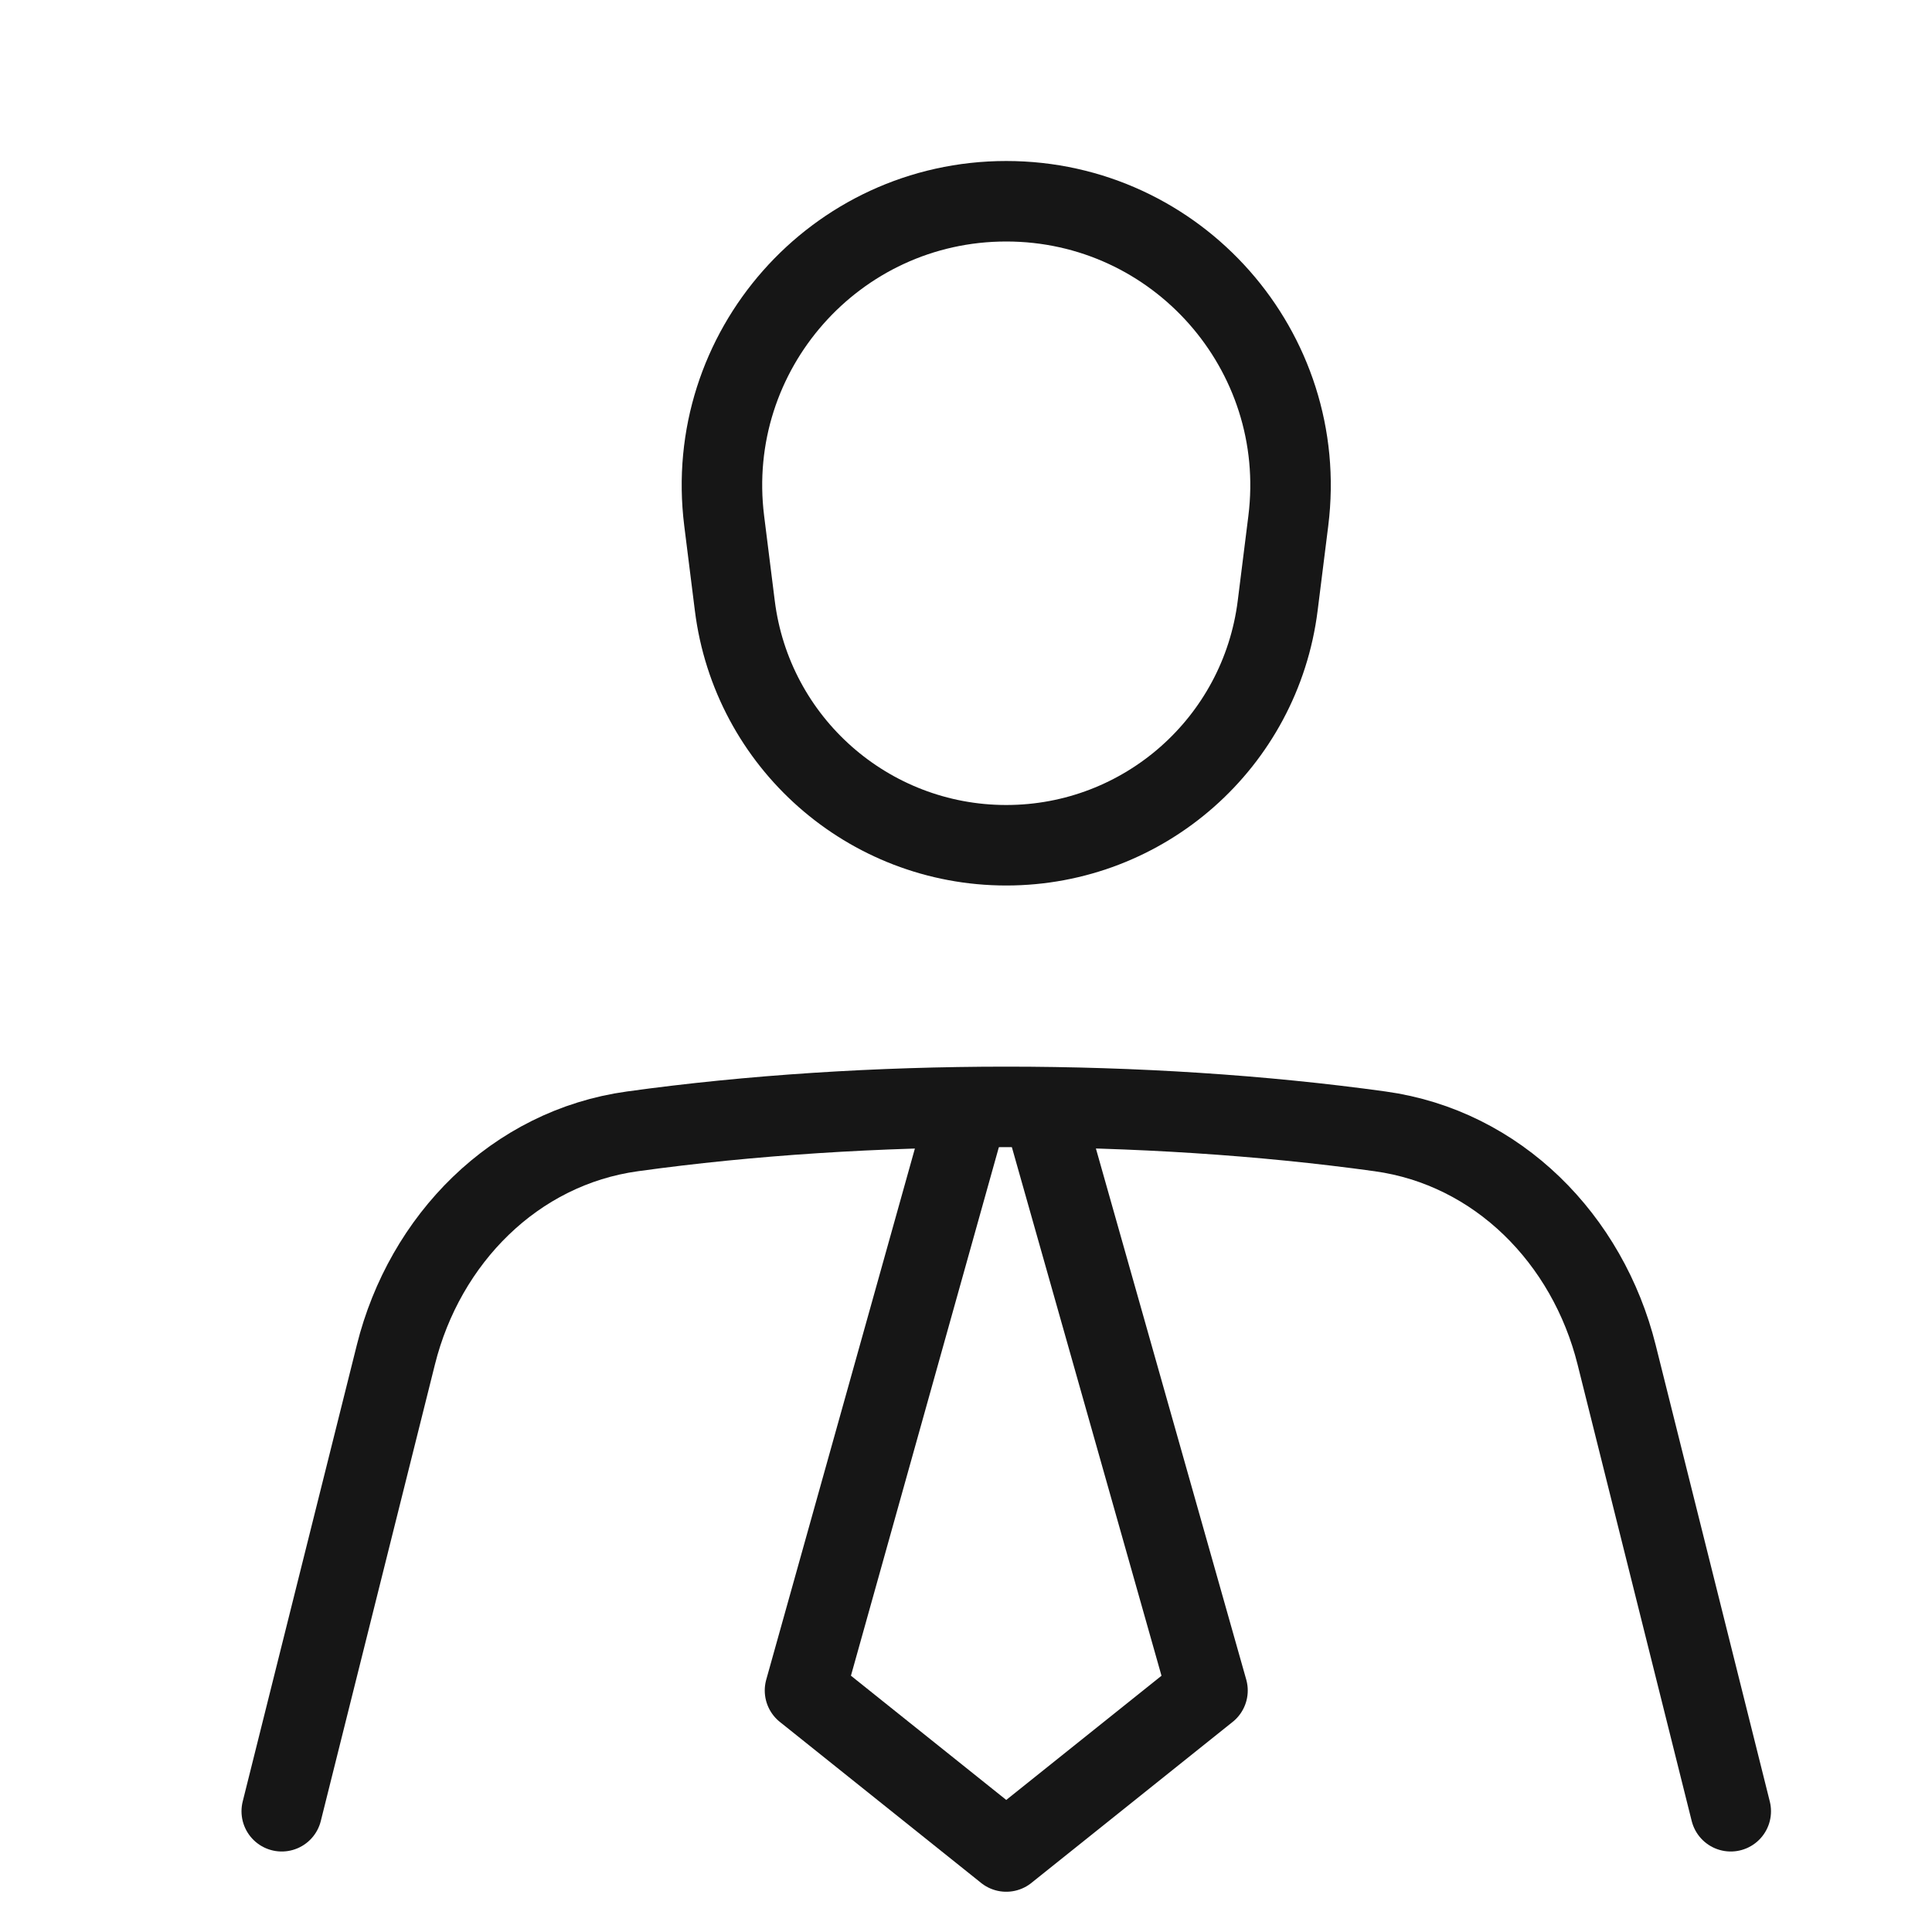
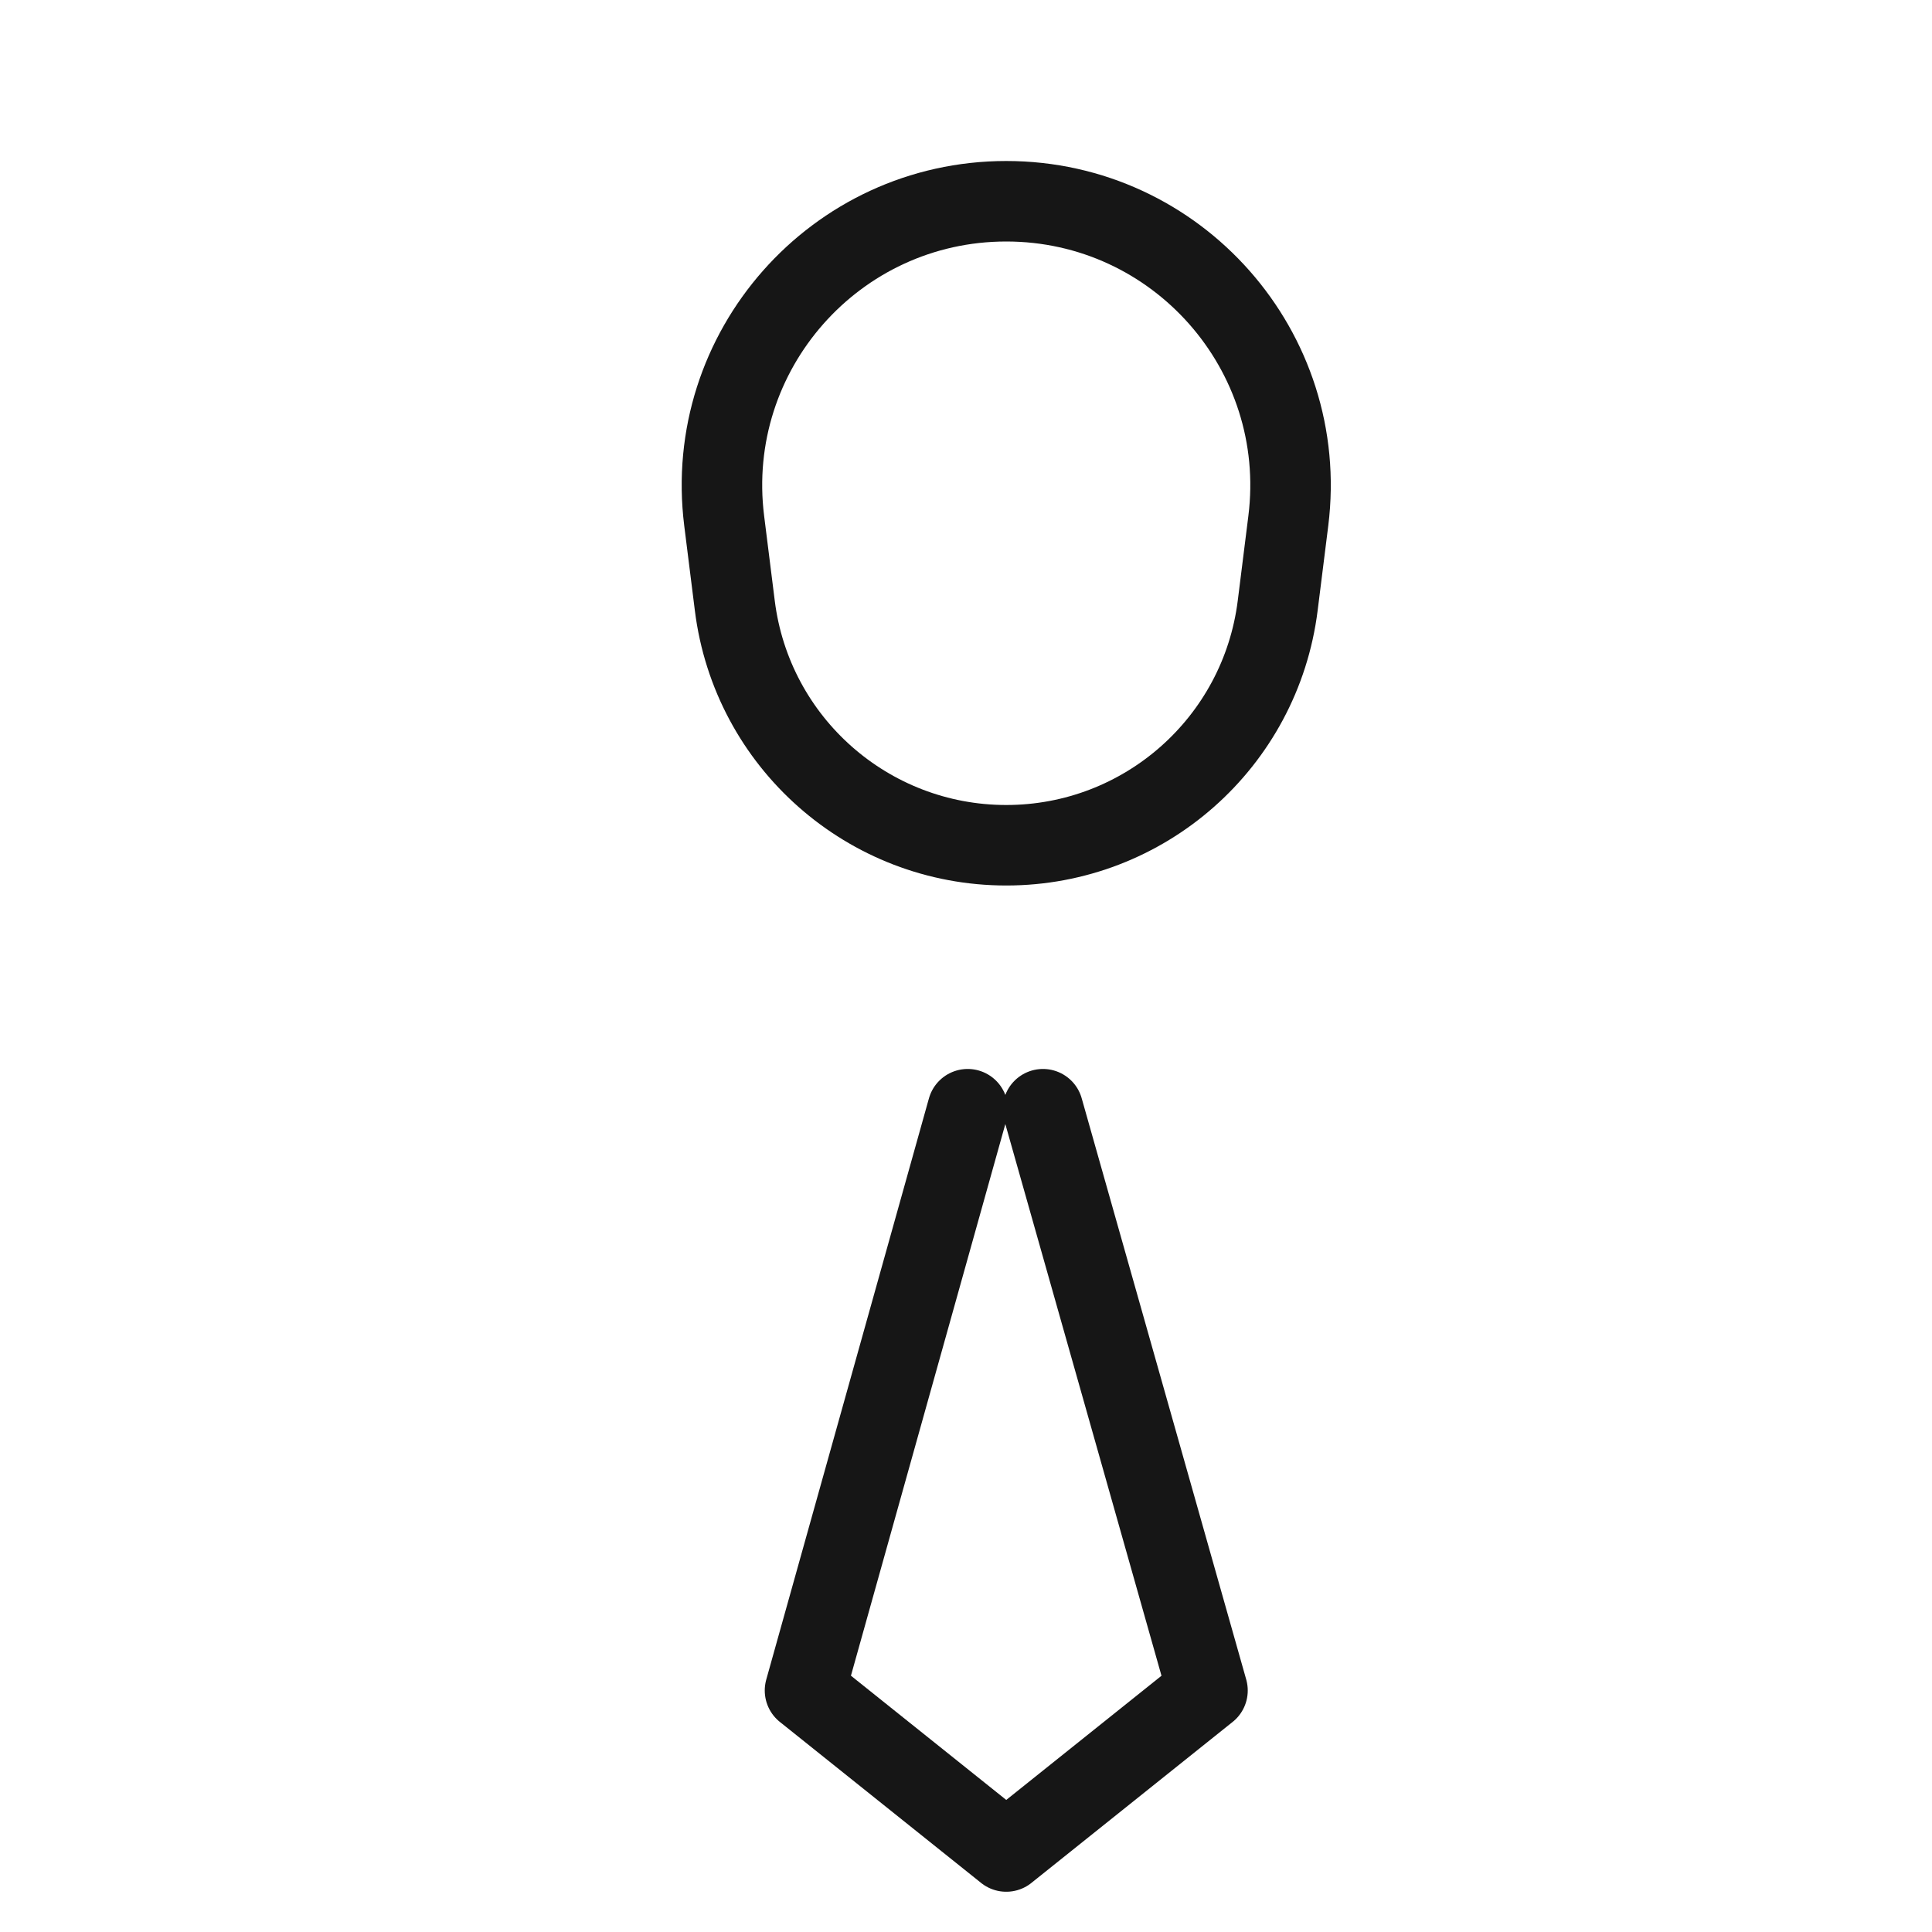
<svg xmlns="http://www.w3.org/2000/svg" width="24" height="24" viewBox="0 0 24 24" fill="none">
  <path d="M12.021 13.779L10 21L12.5 23L15 21L12.956 13.779" stroke="#161616" stroke-linecap="round" stroke-linejoin="round" />
  <path d="M12.5 2.5C14.624 2.5 16.267 4.362 16.004 6.469L15.872 7.523C15.659 9.224 14.214 10.5 12.5 10.5C10.786 10.5 9.34 9.224 9.128 7.523L8.996 6.469C8.733 4.361 10.376 2.5 12.5 2.5Z" stroke="#161616" stroke-linecap="round" stroke-linejoin="round" />
-   <path d="M21.5 22.5L20.082 16.828C19.724 15.395 18.607 14.256 17.143 14.054C14.22 13.649 10.78 13.649 7.857 14.054C6.393 14.256 5.276 15.395 4.918 16.828L3.5 22.5" stroke="#161616" stroke-linecap="round" stroke-linejoin="round" />
</svg>